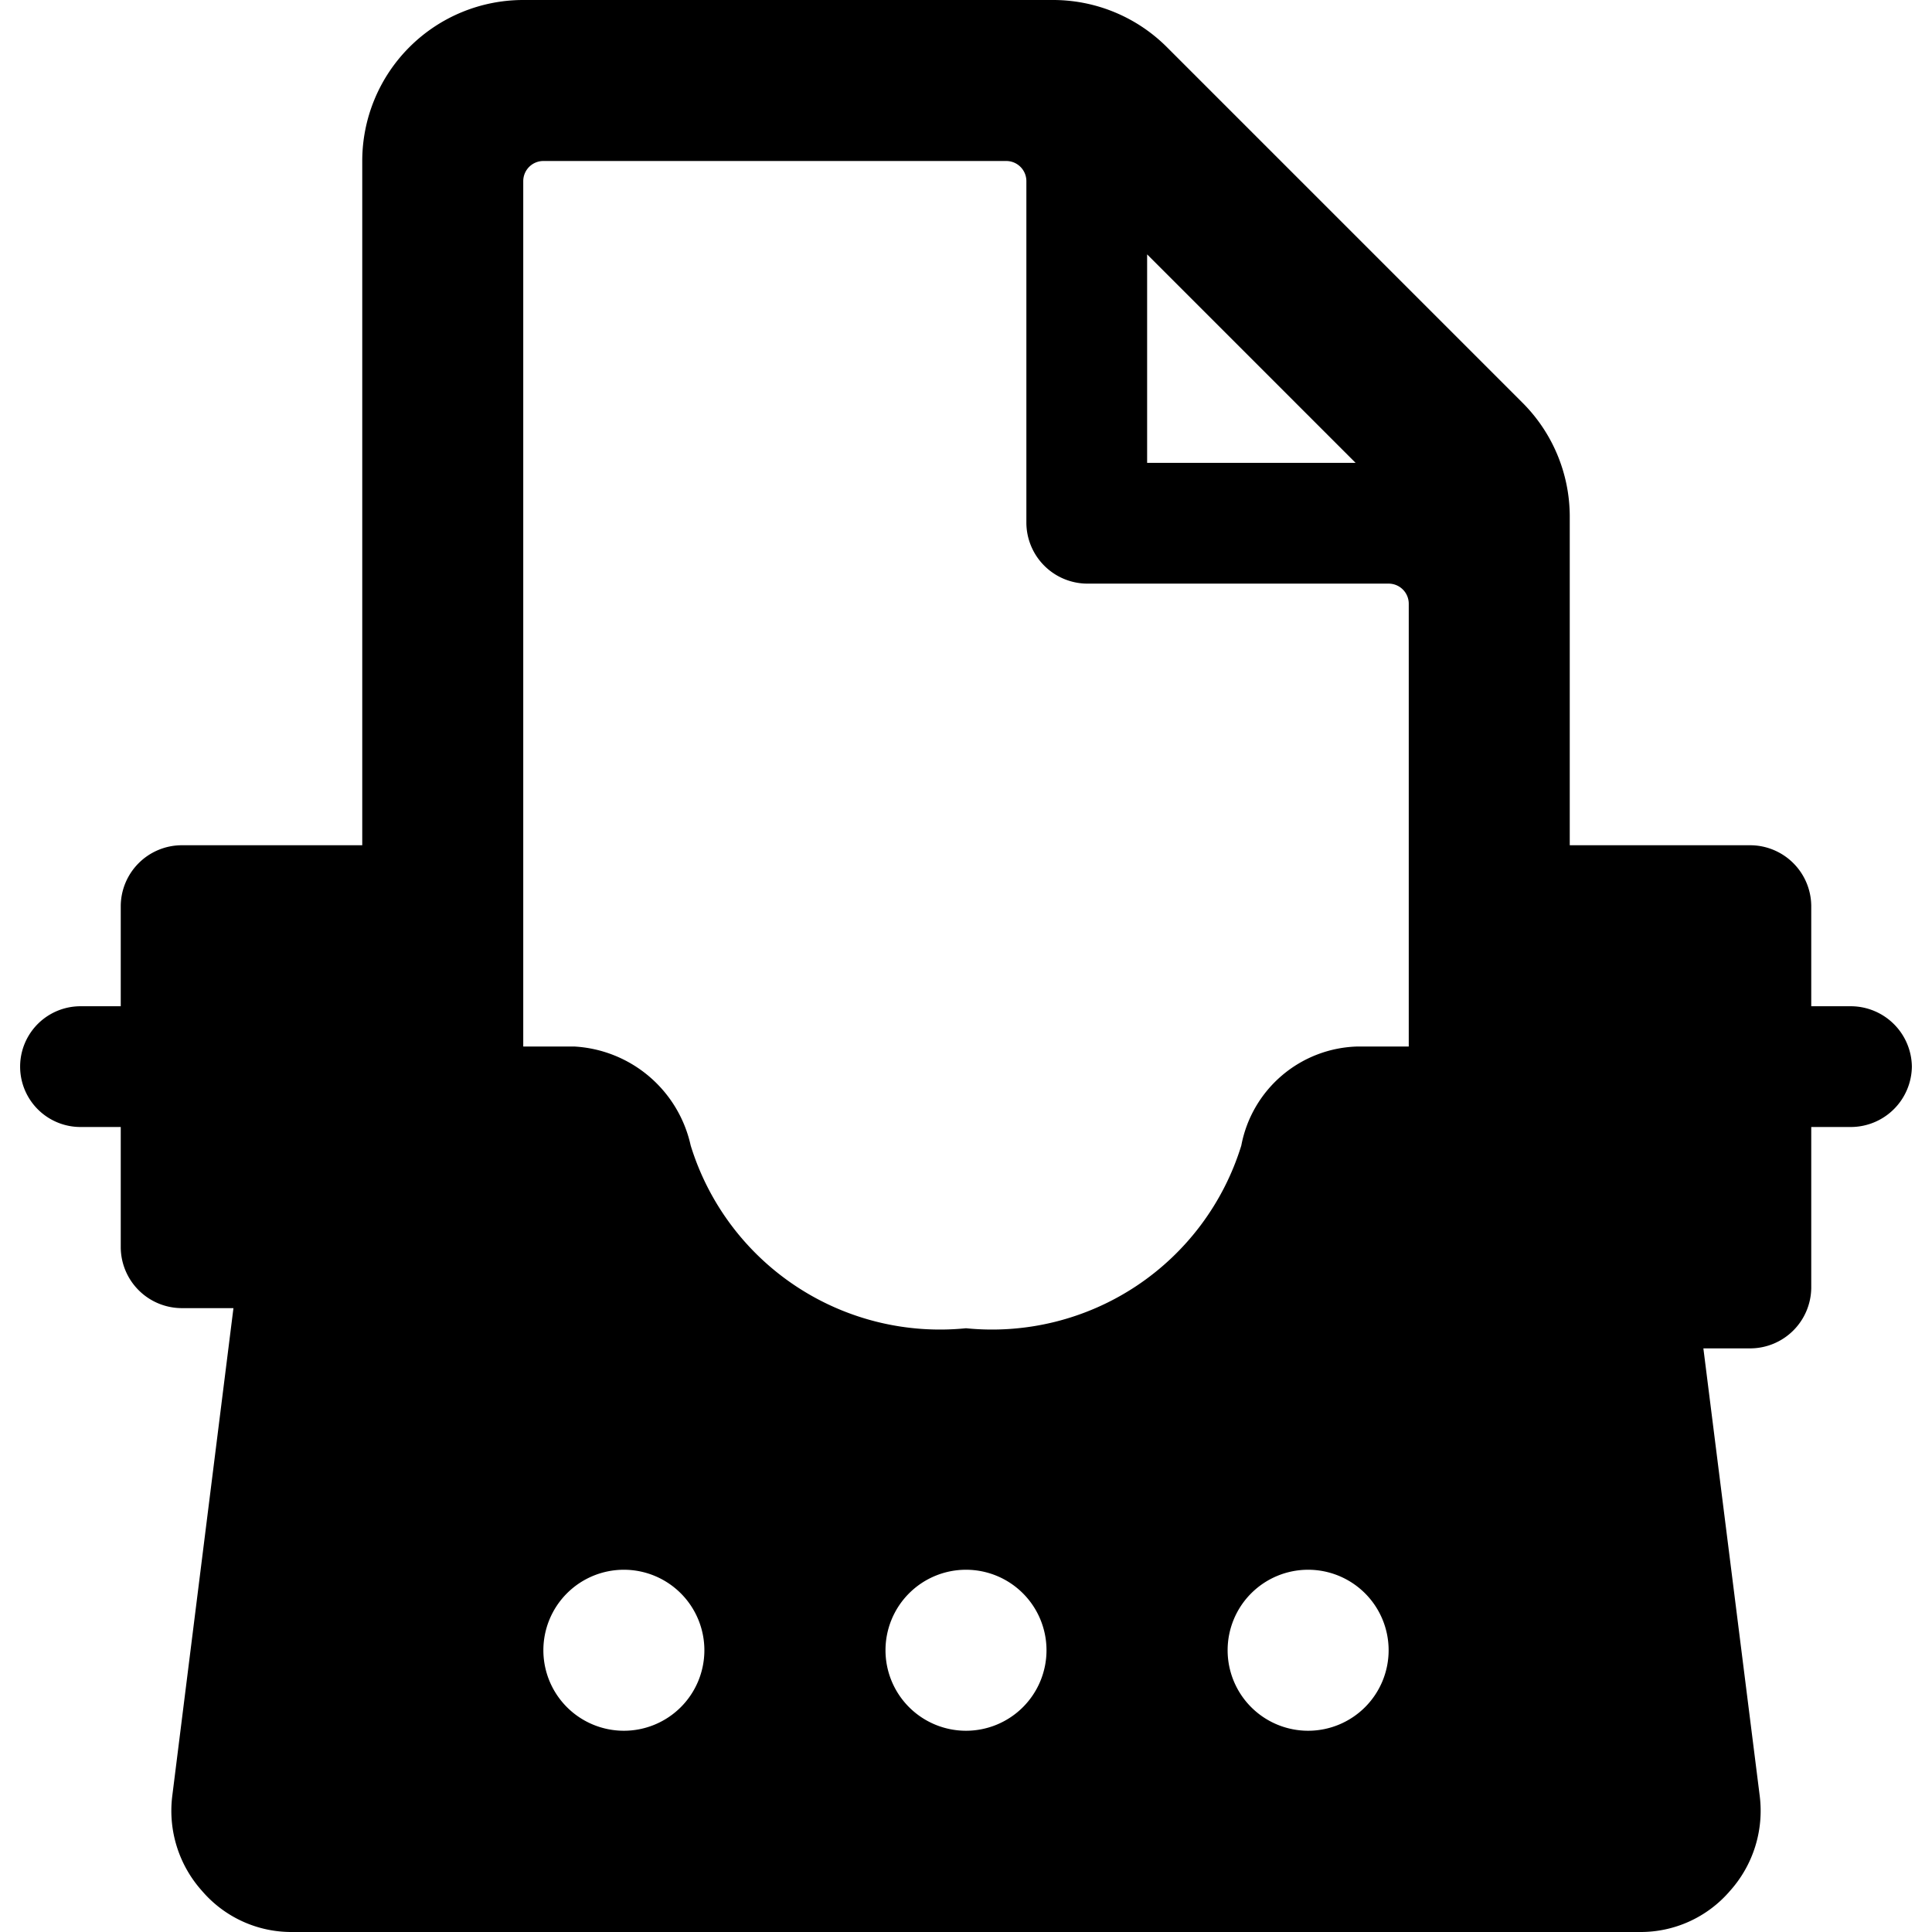
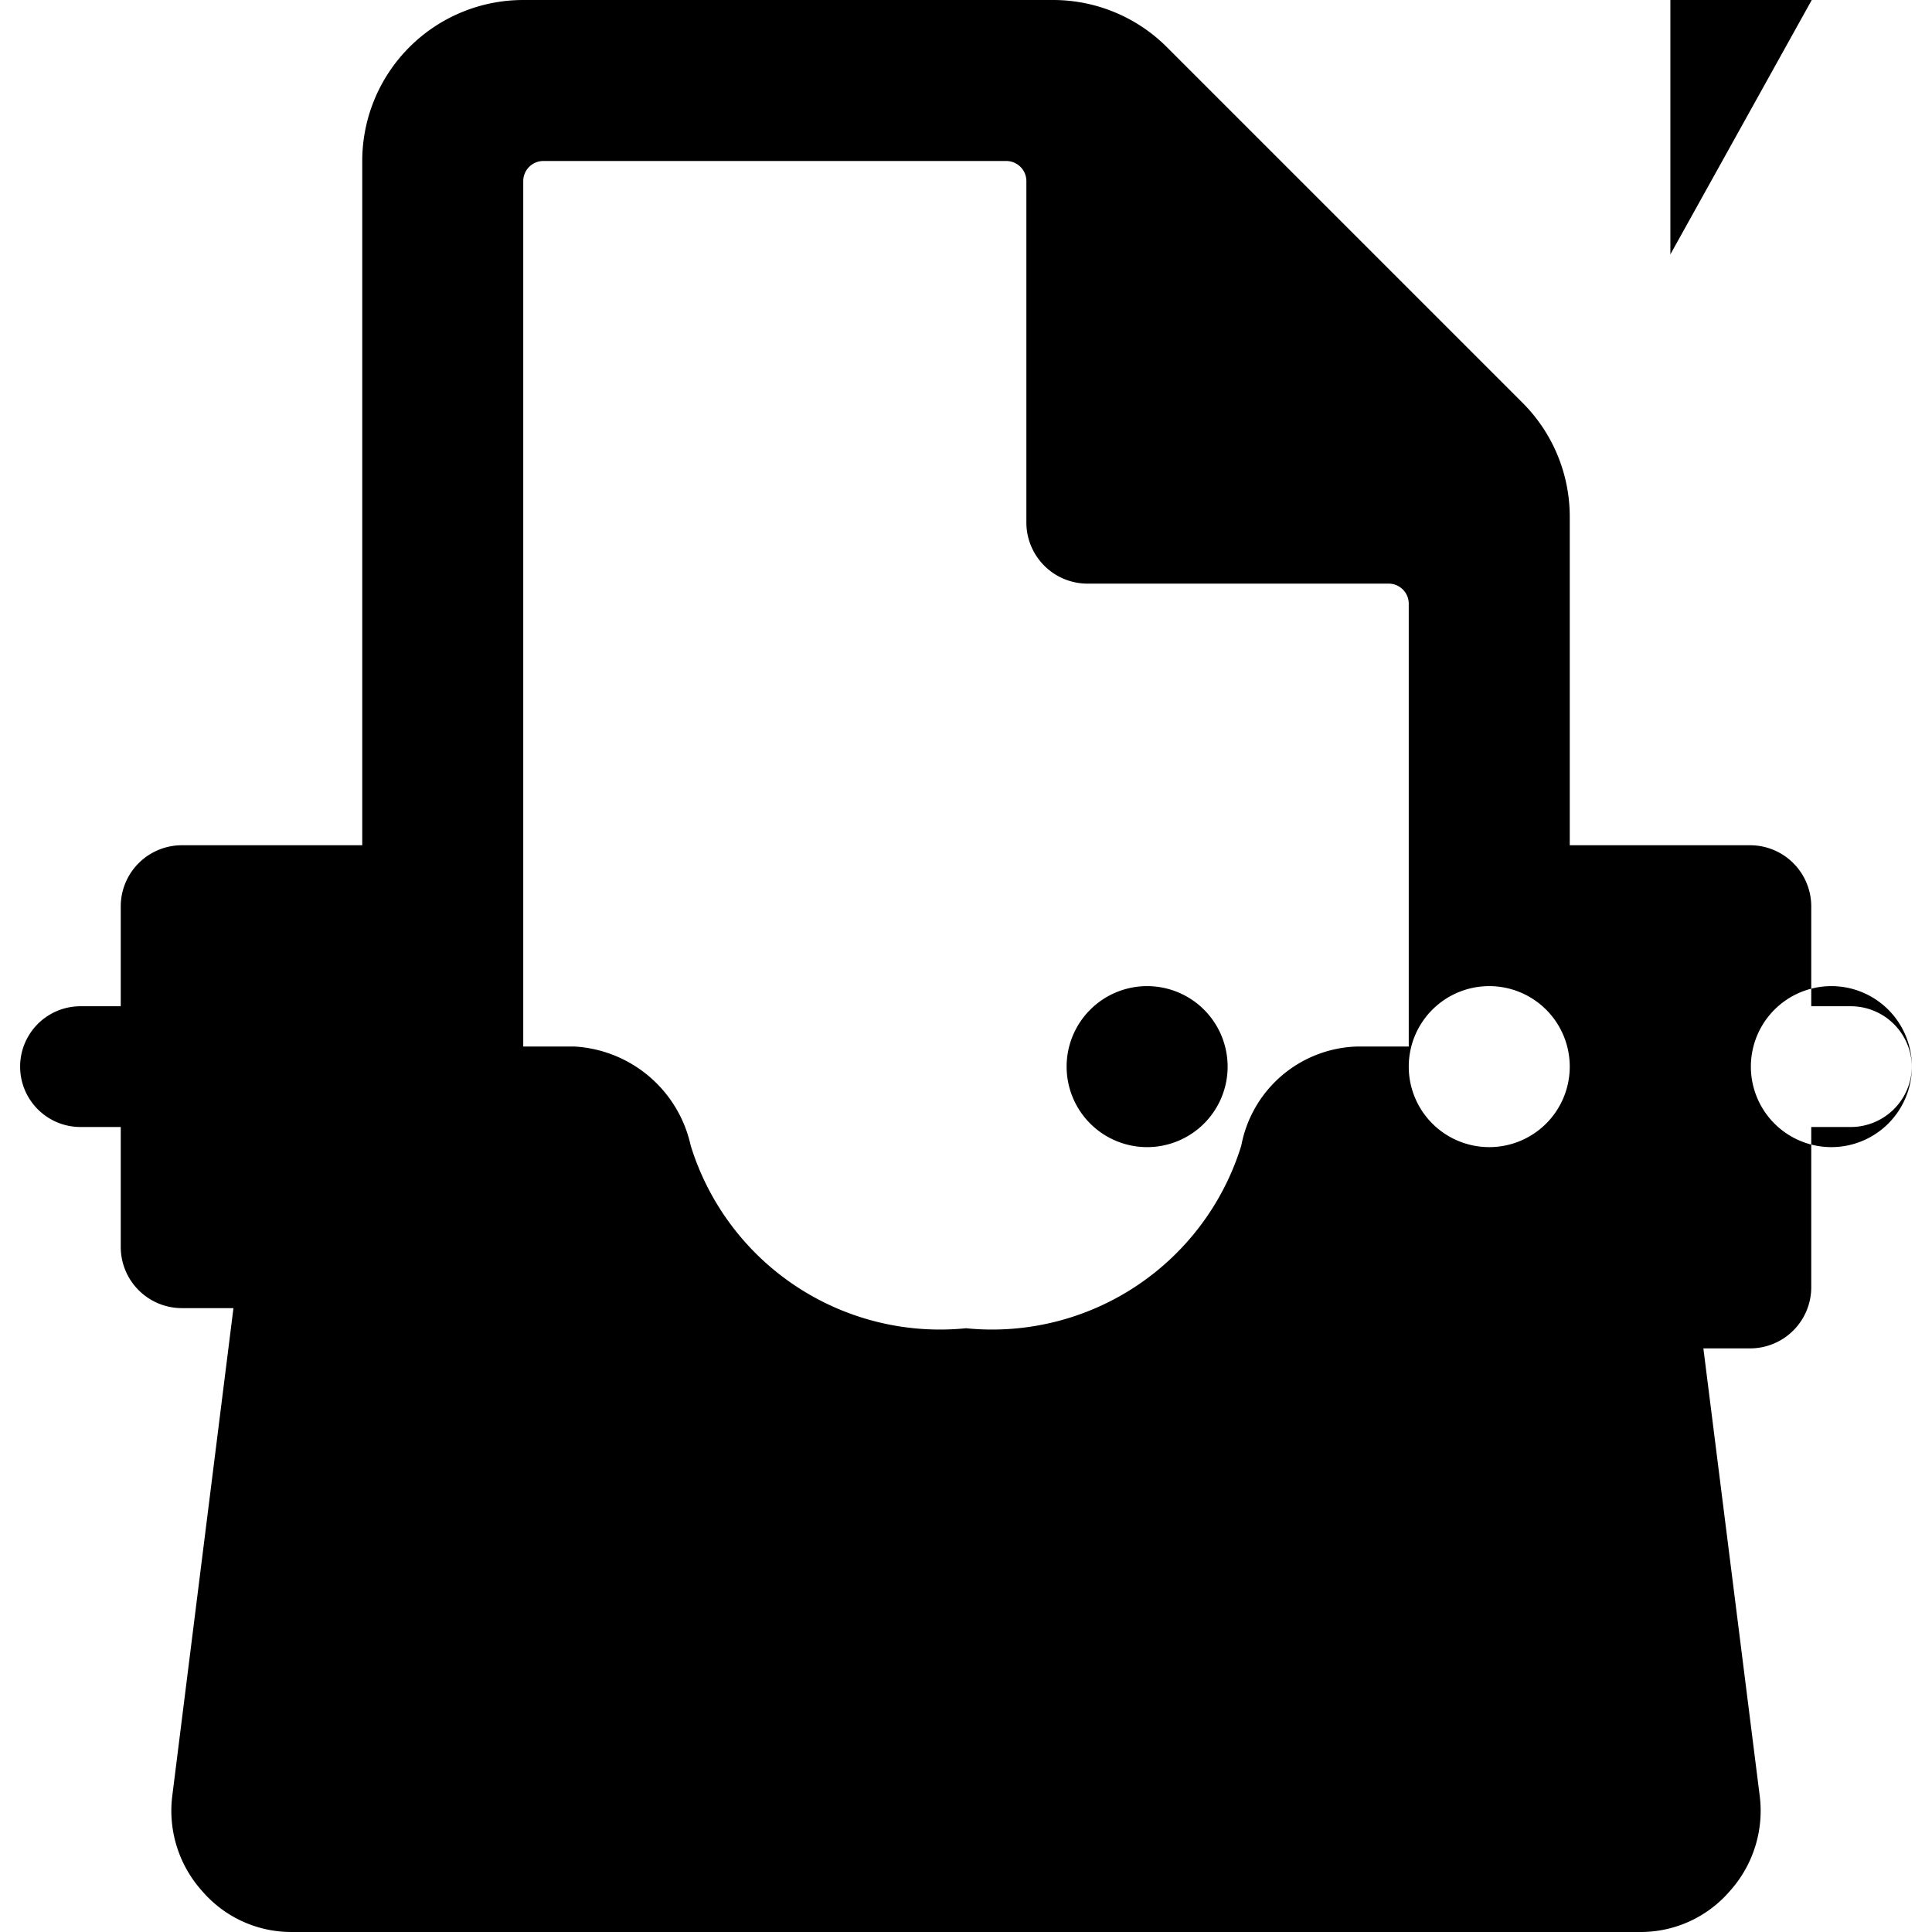
<svg xmlns="http://www.w3.org/2000/svg" viewBox="0 0 24 24" id="Content-Typing-Machine-1--Streamline-Ultimate">
  <desc>Content Typing Machine 1 Streamline Icon: https://streamlinehq.com</desc>
-   <path d="M23.75 13.25a0.76 0.76 0 0 0 -0.75 -0.75h-0.5v-1.25a0.76 0.76 0 0 0 -0.75 -0.75H19.5V6.41A2 2 0 0 0 18.91 5L14.5 0.59A2 2 0 0 0 13.09 0H6.5a2 2 0 0 0 -2 2v8.5H2.25a0.76 0.76 0 0 0 -0.75 0.75v1.25H1A0.75 0.75 0 0 0 1 14h0.5v1.5a0.76 0.76 0 0 0 0.75 0.75h0.65l-0.76 6.06a1.49 1.49 0 0 0 0.37 1.18 1.46 1.46 0 0 0 1.12 0.51h16.74a1.46 1.46 0 0 0 1.12 -0.51 1.49 1.49 0 0 0 0.37 -1.18l-0.7 -5.56h0.59a0.76 0.76 0 0 0 0.75 -0.75v-2h0.5a0.76 0.76 0 0 0 0.75 -0.75Zm-6.5 7.25a1 1 0 1 1 -1 -1 1 1 0 0 1 1 1Zm-4.25 0a1 1 0 1 1 -1 -1 1 1 0 0 1 1 1Zm-4.25 0a1 1 0 1 1 -1 -1 1 1 0 0 1 1 1Zm8.09 -14.75h-2.59V3.16ZM6.5 2.25A0.25 0.25 0 0 1 6.75 2h5.75a0.25 0.25 0 0 1 0.25 0.25V6.5a0.76 0.76 0 0 0 0.75 0.75h3.75a0.25 0.25 0 0 1 0.25 0.25V13h-0.63a1.51 1.51 0 0 0 -1.45 1.23A3.24 3.24 0 0 1 12 16.5a3.24 3.24 0 0 1 -3.42 -2.27A1.57 1.57 0 0 0 7.13 13H6.5Z" fill="#000000" stroke-width="1" />
+   <path d="M23.75 13.25a0.76 0.76 0 0 0 -0.75 -0.75h-0.5v-1.25a0.76 0.76 0 0 0 -0.75 -0.75H19.5V6.41A2 2 0 0 0 18.91 5L14.5 0.59A2 2 0 0 0 13.09 0H6.5a2 2 0 0 0 -2 2v8.5H2.25a0.76 0.76 0 0 0 -0.75 0.75v1.25H1A0.75 0.75 0 0 0 1 14h0.5v1.5a0.76 0.76 0 0 0 0.75 0.75h0.65l-0.76 6.06a1.49 1.49 0 0 0 0.37 1.18 1.46 1.46 0 0 0 1.12 0.51h16.74a1.46 1.46 0 0 0 1.12 -0.51 1.49 1.49 0 0 0 0.37 -1.18l-0.7 -5.56h0.59a0.76 0.76 0 0 0 0.75 -0.75v-2h0.5a0.76 0.76 0 0 0 0.75 -0.75Za1 1 0 1 1 -1 -1 1 1 0 0 1 1 1Zm-4.25 0a1 1 0 1 1 -1 -1 1 1 0 0 1 1 1Zm-4.25 0a1 1 0 1 1 -1 -1 1 1 0 0 1 1 1Zm8.09 -14.75h-2.59V3.16ZM6.5 2.25A0.25 0.25 0 0 1 6.75 2h5.75a0.25 0.25 0 0 1 0.25 0.25V6.5a0.76 0.76 0 0 0 0.75 0.75h3.75a0.25 0.25 0 0 1 0.25 0.25V13h-0.63a1.51 1.51 0 0 0 -1.45 1.23A3.24 3.24 0 0 1 12 16.5a3.24 3.24 0 0 1 -3.42 -2.27A1.57 1.57 0 0 0 7.13 13H6.5Z" fill="#000000" stroke-width="1" />
</svg>